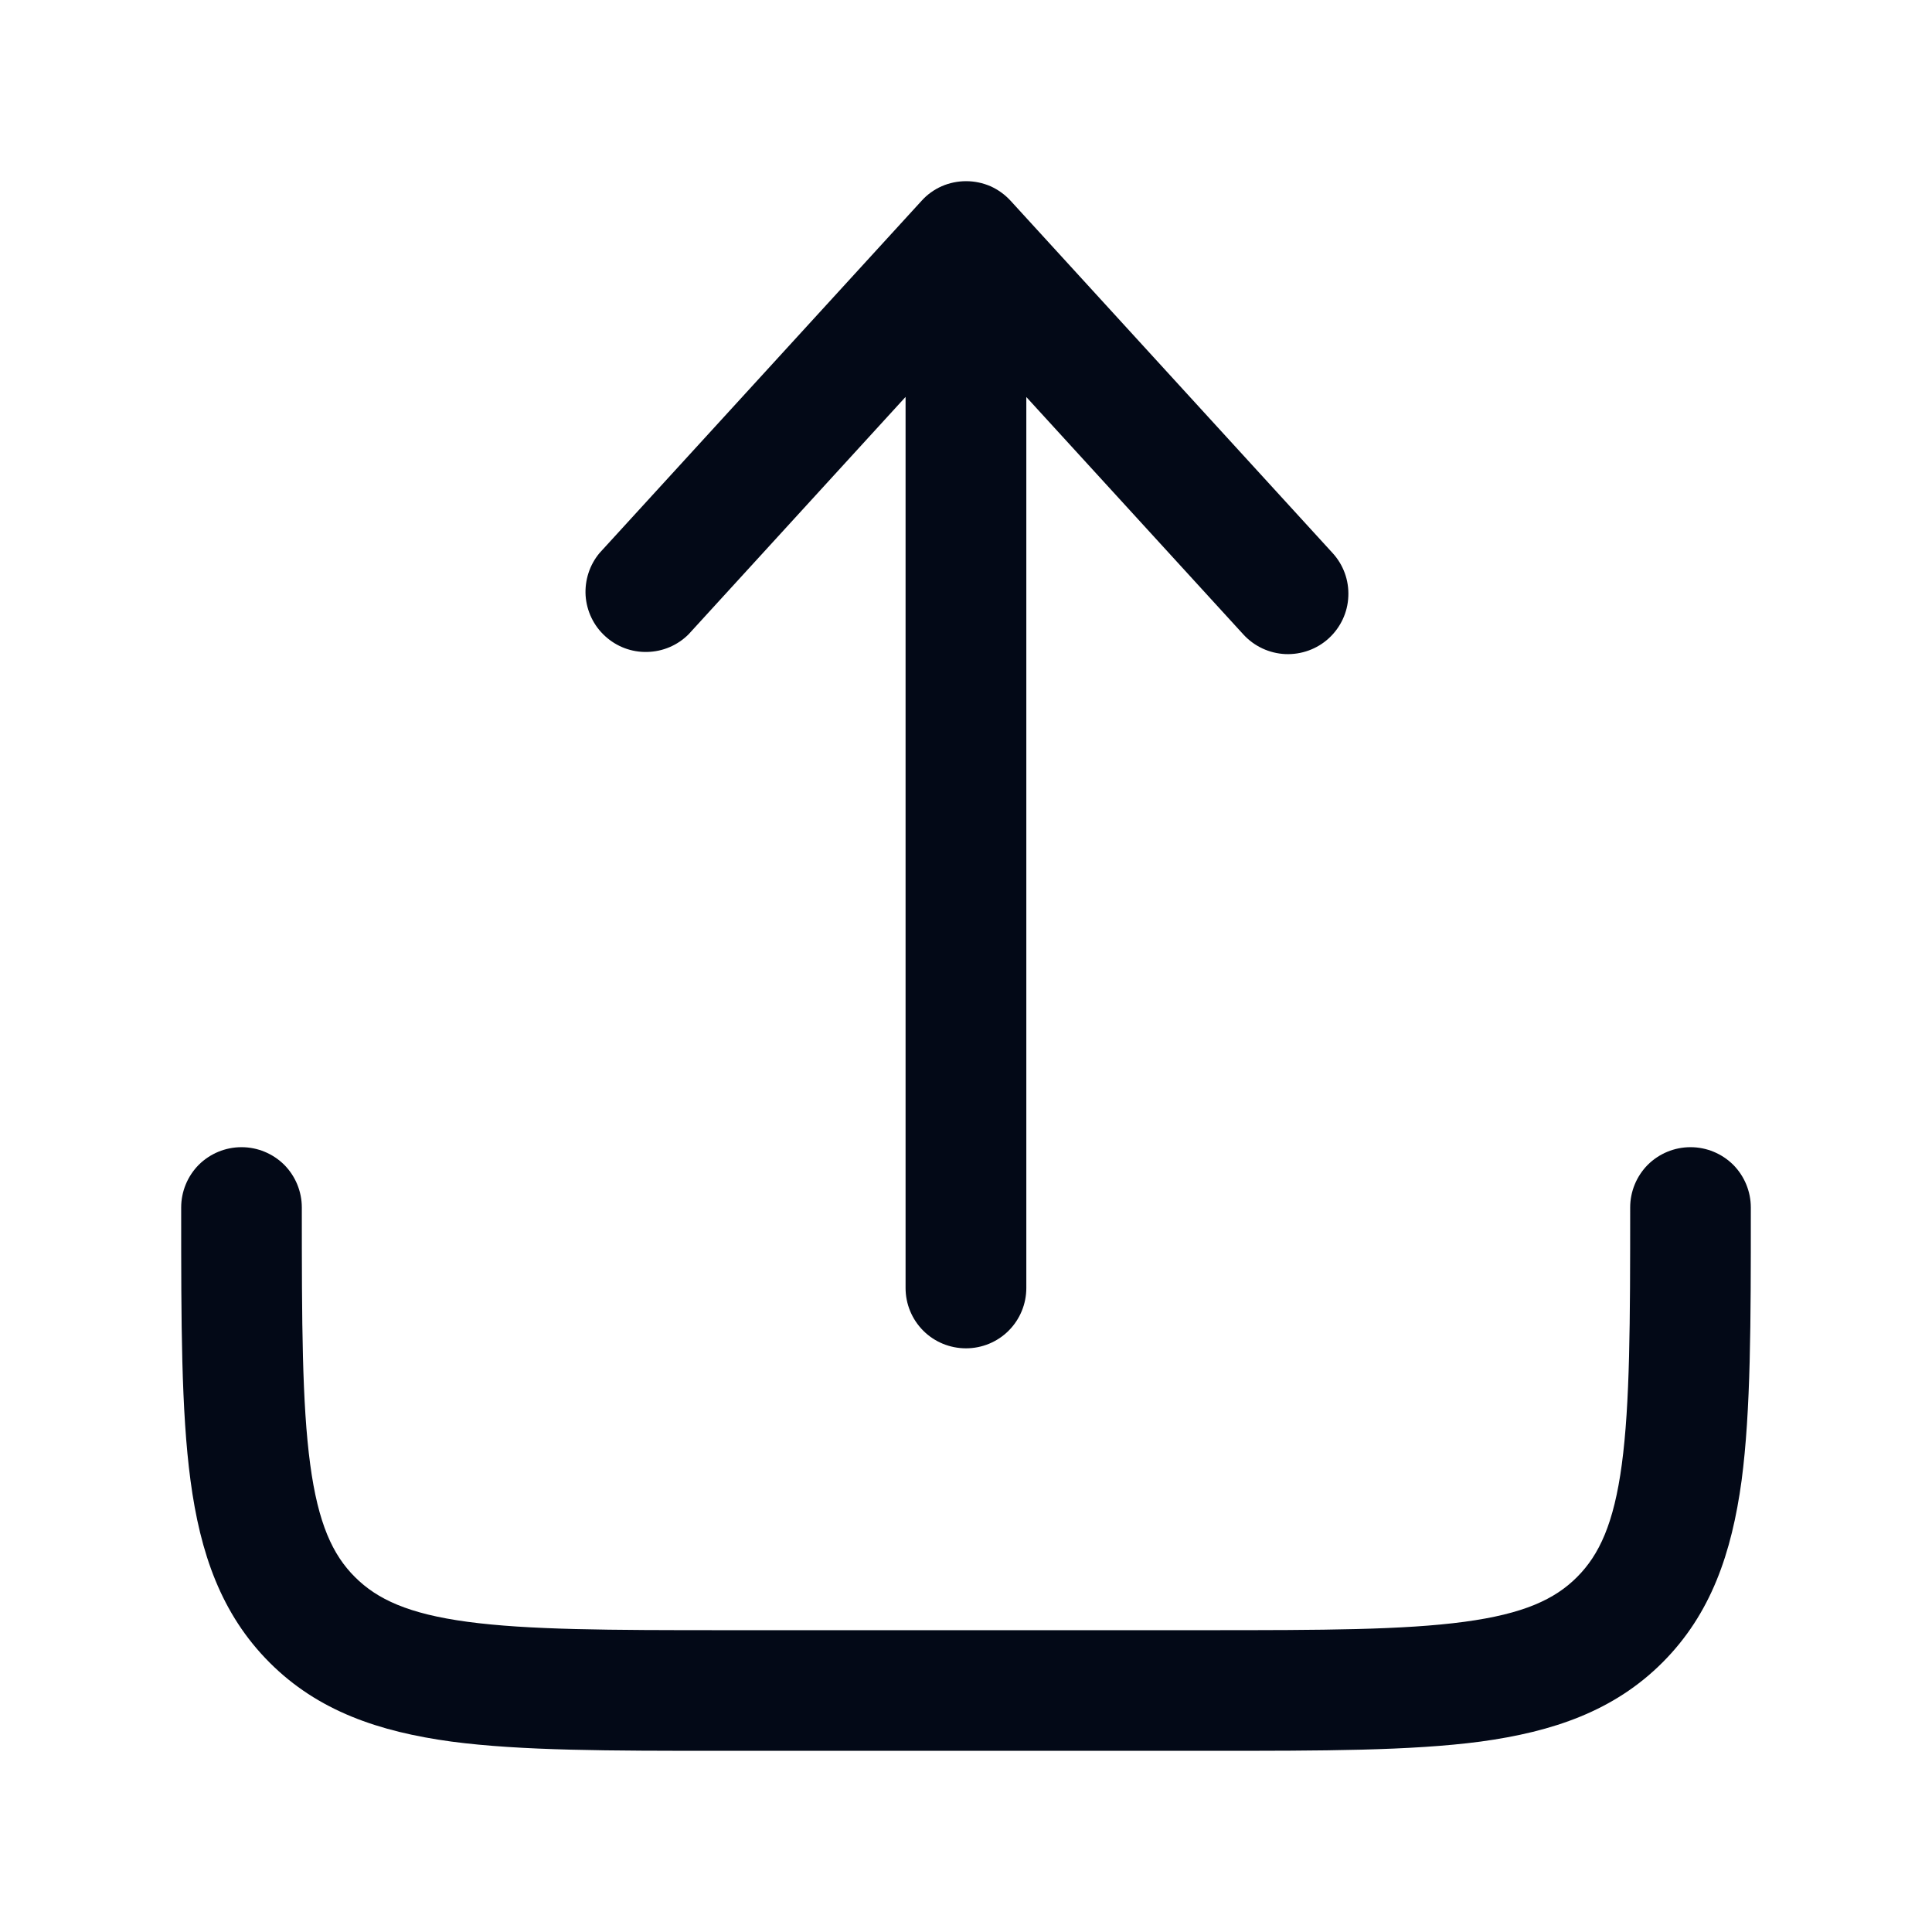
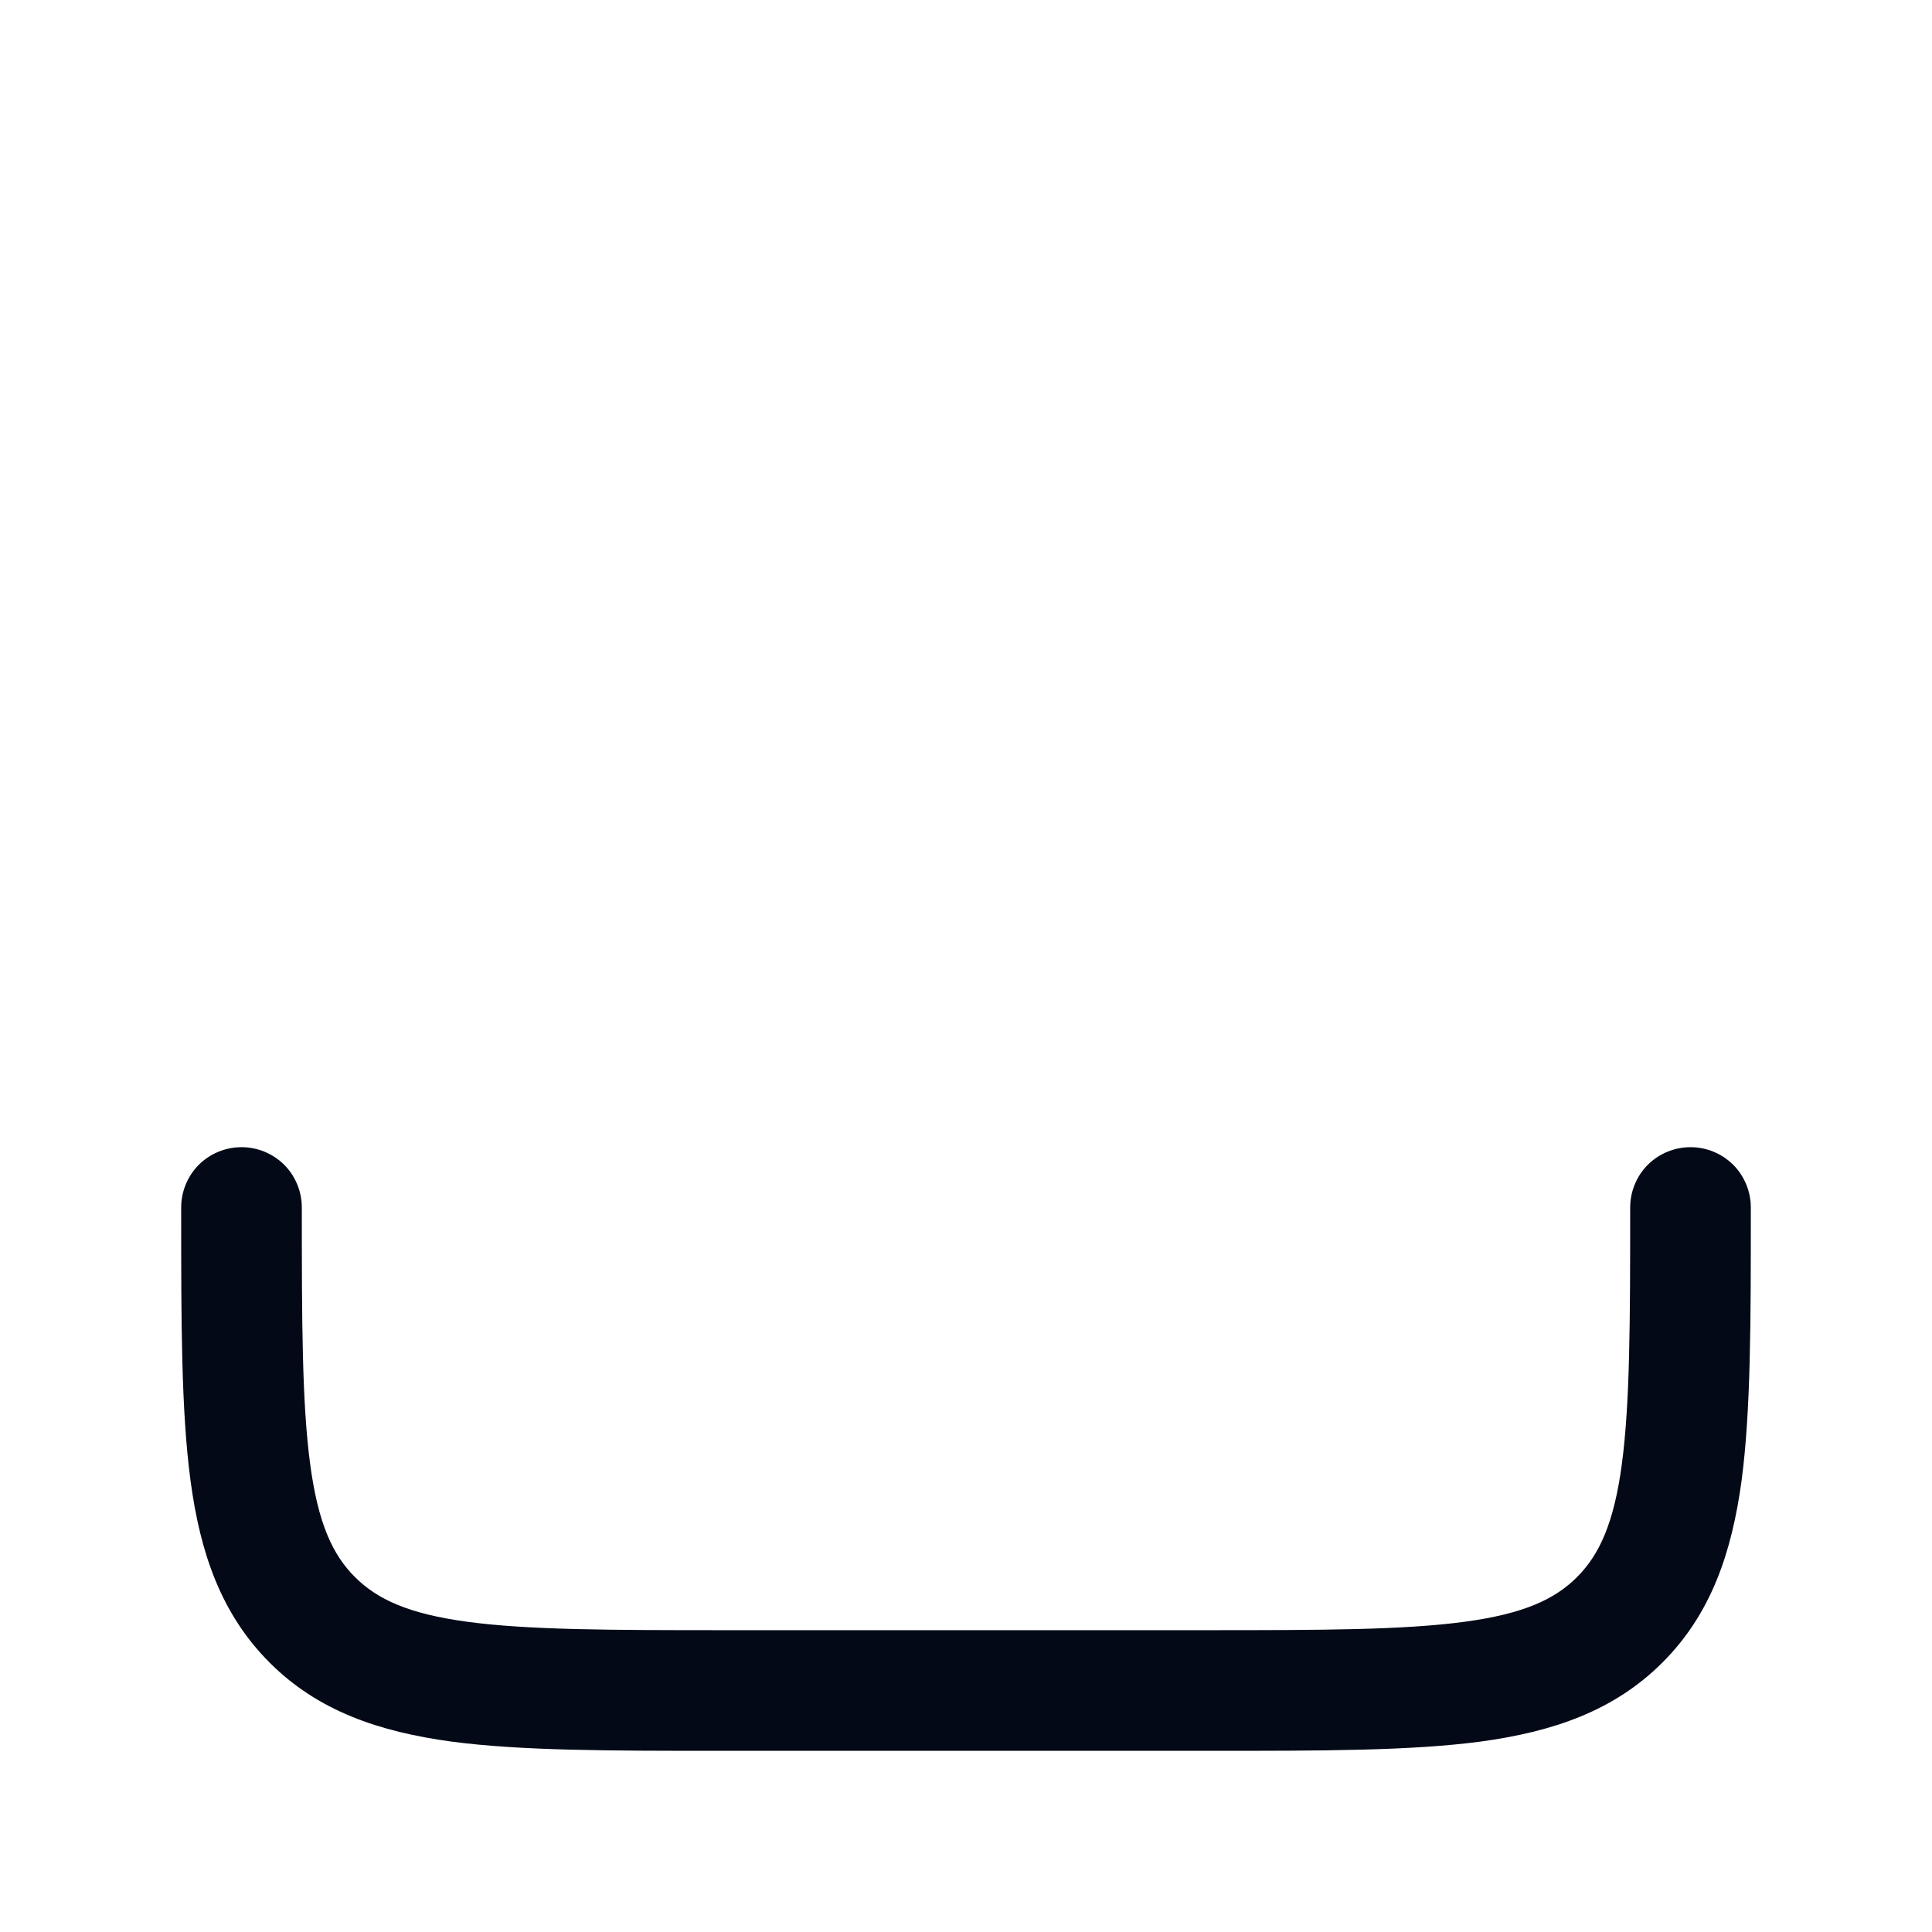
<svg xmlns="http://www.w3.org/2000/svg" width="18" height="18" viewBox="0 0 18 18" fill="none">
-   <path d="M9.416 1.871C9.363 1.813 9.299 1.767 9.228 1.735C9.156 1.704 9.079 1.688 9.001 1.688C8.923 1.688 8.845 1.704 8.774 1.735C8.702 1.767 8.638 1.813 8.586 1.871L5.586 5.152C5.493 5.263 5.447 5.406 5.456 5.55C5.466 5.694 5.531 5.83 5.638 5.927C5.745 6.025 5.885 6.078 6.03 6.074C6.175 6.071 6.313 6.012 6.415 5.91L8.437 3.698V12C8.437 12.149 8.496 12.292 8.602 12.398C8.707 12.503 8.85 12.562 9 12.562C9.149 12.562 9.292 12.503 9.397 12.398C9.503 12.292 9.562 12.149 9.562 12V3.699L11.585 5.912C11.686 6.022 11.826 6.087 11.975 6.094C12.124 6.1 12.27 6.048 12.38 5.947C12.49 5.846 12.556 5.706 12.562 5.557C12.569 5.407 12.516 5.262 12.415 5.152L9.416 1.871Z" fill="#030917" />
  <path d="M2.812 11.25C2.812 11.101 2.753 10.958 2.648 10.852C2.542 10.747 2.399 10.688 2.25 10.688C2.101 10.688 1.958 10.747 1.852 10.852C1.747 10.958 1.688 11.101 1.688 11.25V11.291C1.688 12.316 1.688 13.144 1.775 13.794C1.865 14.469 2.06 15.037 2.511 15.489C2.962 15.941 3.531 16.134 4.206 16.226C4.856 16.312 5.684 16.312 6.709 16.312H11.291C12.316 16.312 13.144 16.312 13.794 16.226C14.469 16.134 15.037 15.941 15.489 15.489C15.941 15.037 16.134 14.469 16.226 13.794C16.312 13.144 16.312 12.316 16.312 11.291V11.25C16.312 11.101 16.253 10.958 16.148 10.852C16.042 10.747 15.899 10.688 15.75 10.688C15.601 10.688 15.458 10.747 15.352 10.852C15.247 10.958 15.188 11.101 15.188 11.25C15.188 12.326 15.186 13.077 15.11 13.644C15.036 14.194 14.9 14.486 14.693 14.693C14.486 14.901 14.194 15.036 13.643 15.11C13.077 15.186 12.326 15.188 11.25 15.188H6.75C5.674 15.188 4.922 15.186 4.356 15.11C3.805 15.036 3.514 14.9 3.307 14.693C3.099 14.486 2.964 14.194 2.89 13.643C2.814 13.077 2.812 12.326 2.812 11.25Z" fill="#030917" />
</svg>